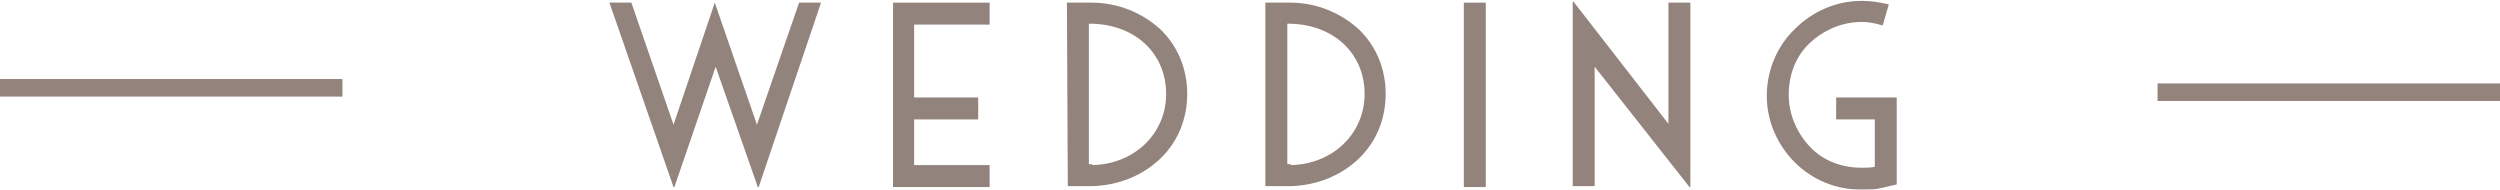
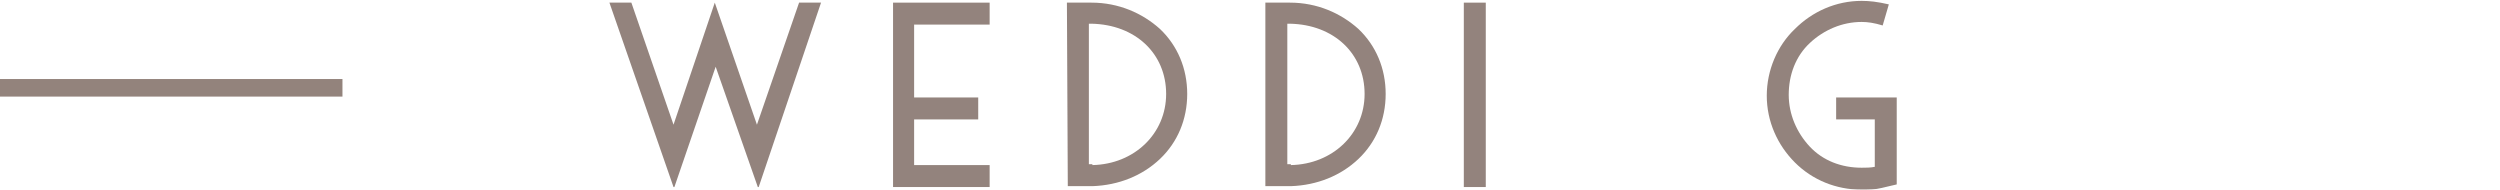
<svg xmlns="http://www.w3.org/2000/svg" version="1.1" id="レイヤー_1" x="0px" y="0px" width="284.7px" height="21.6px" viewBox="0 0 284.7 21.6" style="enable-background:new 0 0 284.7 21.6;" xml:space="preserve">
  <style type="text/css">
	.st0{opacity:0.6;fill:none;stroke:#4B3126;stroke-width:2;stroke-miterlimit:10;enable-background:new    ;}
	.st1{opacity:0.6;}
	.st2{fill:#4B3126;}
</style>
-   <line class="st0" x1="245.7" y1="10.5" x2="284.7" y2="10.5" />
  <line class="st0" x1="0" y1="10" x2="39" y2="10" />
  <g class="st1">
    <path class="st2" d="M69.4,0.3h2.5l4.8,13.9l4.7-13.9l0,0l4.8,13.9L91,0.3h2.5l-7.1,21h-0.1L81.5,7.6l-4.7,13.7h-0.1L69.4,0.3z" />
    <path class="st2" d="M101.7,0.3h11v2.5h-8.6v8.3h7.3v2.5h-7.3v5.2h8.6v2.5h-11V0.3z" />
    <path class="st2" d="M121.5,0.3h2.8c3.1,0,5.8,1.2,7.8,3c2,1.9,3.1,4.5,3.1,7.4s-1.1,5.5-3.1,7.4s-4.7,3-7.7,3.1H124h-2.4   L121.5,0.3L121.5,0.3z M124.4,18.8c4.8-0.1,8.4-3.6,8.4-8.1c0-4.6-3.5-7.9-8.5-8H124v16h0.4V18.8z" />
    <path class="st2" d="M144.1,0.3h2.8c3.1,0,5.8,1.2,7.8,3c2,1.9,3.1,4.5,3.1,7.4s-1.1,5.5-3.1,7.4s-4.7,3-7.7,3.1h-0.5h-2.4   L144.1,0.3L144.1,0.3z M147,18.8c4.8-0.1,8.4-3.6,8.4-8.1c0-4.6-3.5-7.9-8.5-8h-0.3v16h0.4V18.8z" />
    <path class="st2" d="M166.7,0.3h2.5v21h-2.5V0.3z" />
-     <path class="st2" d="M181.6,7.6v13.6h-2.5v-21h0.1L190,14.1V0.3h2.5v21h-0.1L181.6,7.6z" />
    <path class="st2" d="M204.4,18.5c-2-2-3.2-4.7-3.2-7.6s1.2-5.7,3.2-7.6c2-2,4.7-3.2,7.6-3.2c0.9,0,1.8,0.1,3.1,0.4l-0.7,2.4   c-1-0.3-1.7-0.4-2.4-0.4c-2.2,0-4.3,0.9-5.9,2.4s-2.4,3.6-2.4,5.9c0,2.2,0.9,4.3,2.4,5.9s3.6,2.4,5.9,2.4c0.5,0,1,0,1.5-0.1v-5.4   h-4.4v-2.5h6.9V21l-1.7,0.4c-0.8,0.2-1.5,0.2-2.3,0.2C209.1,21.6,206.4,20.5,204.4,18.5z" />
  </g>
</svg>